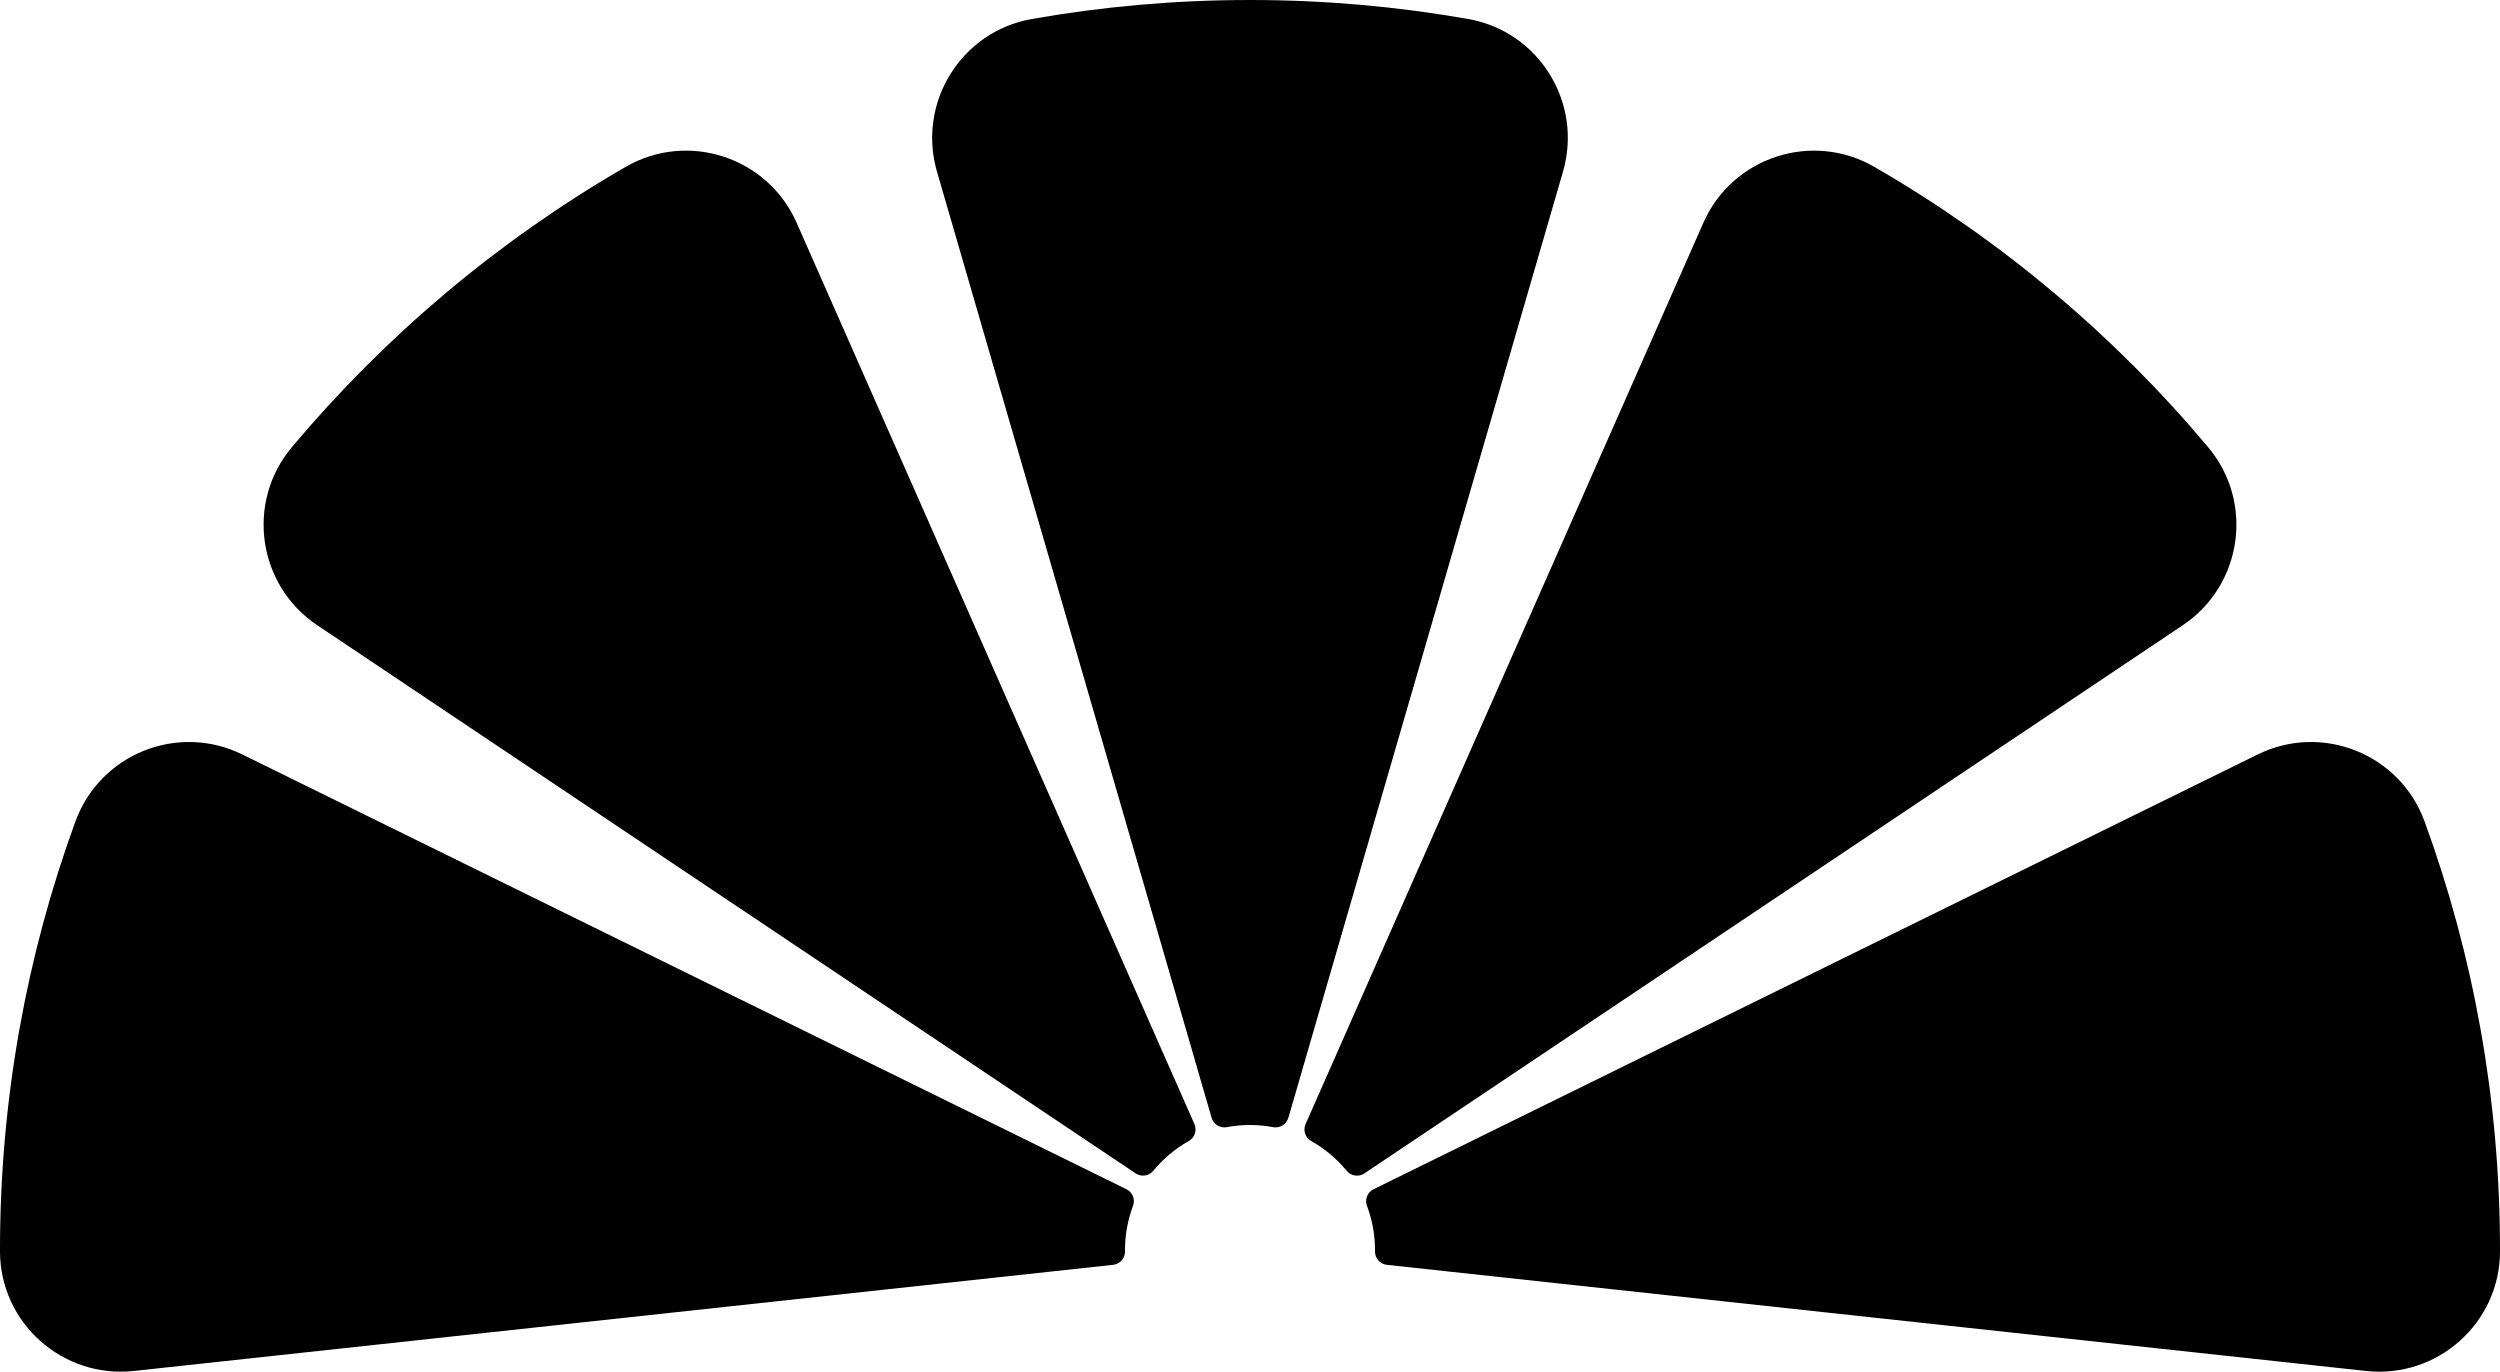
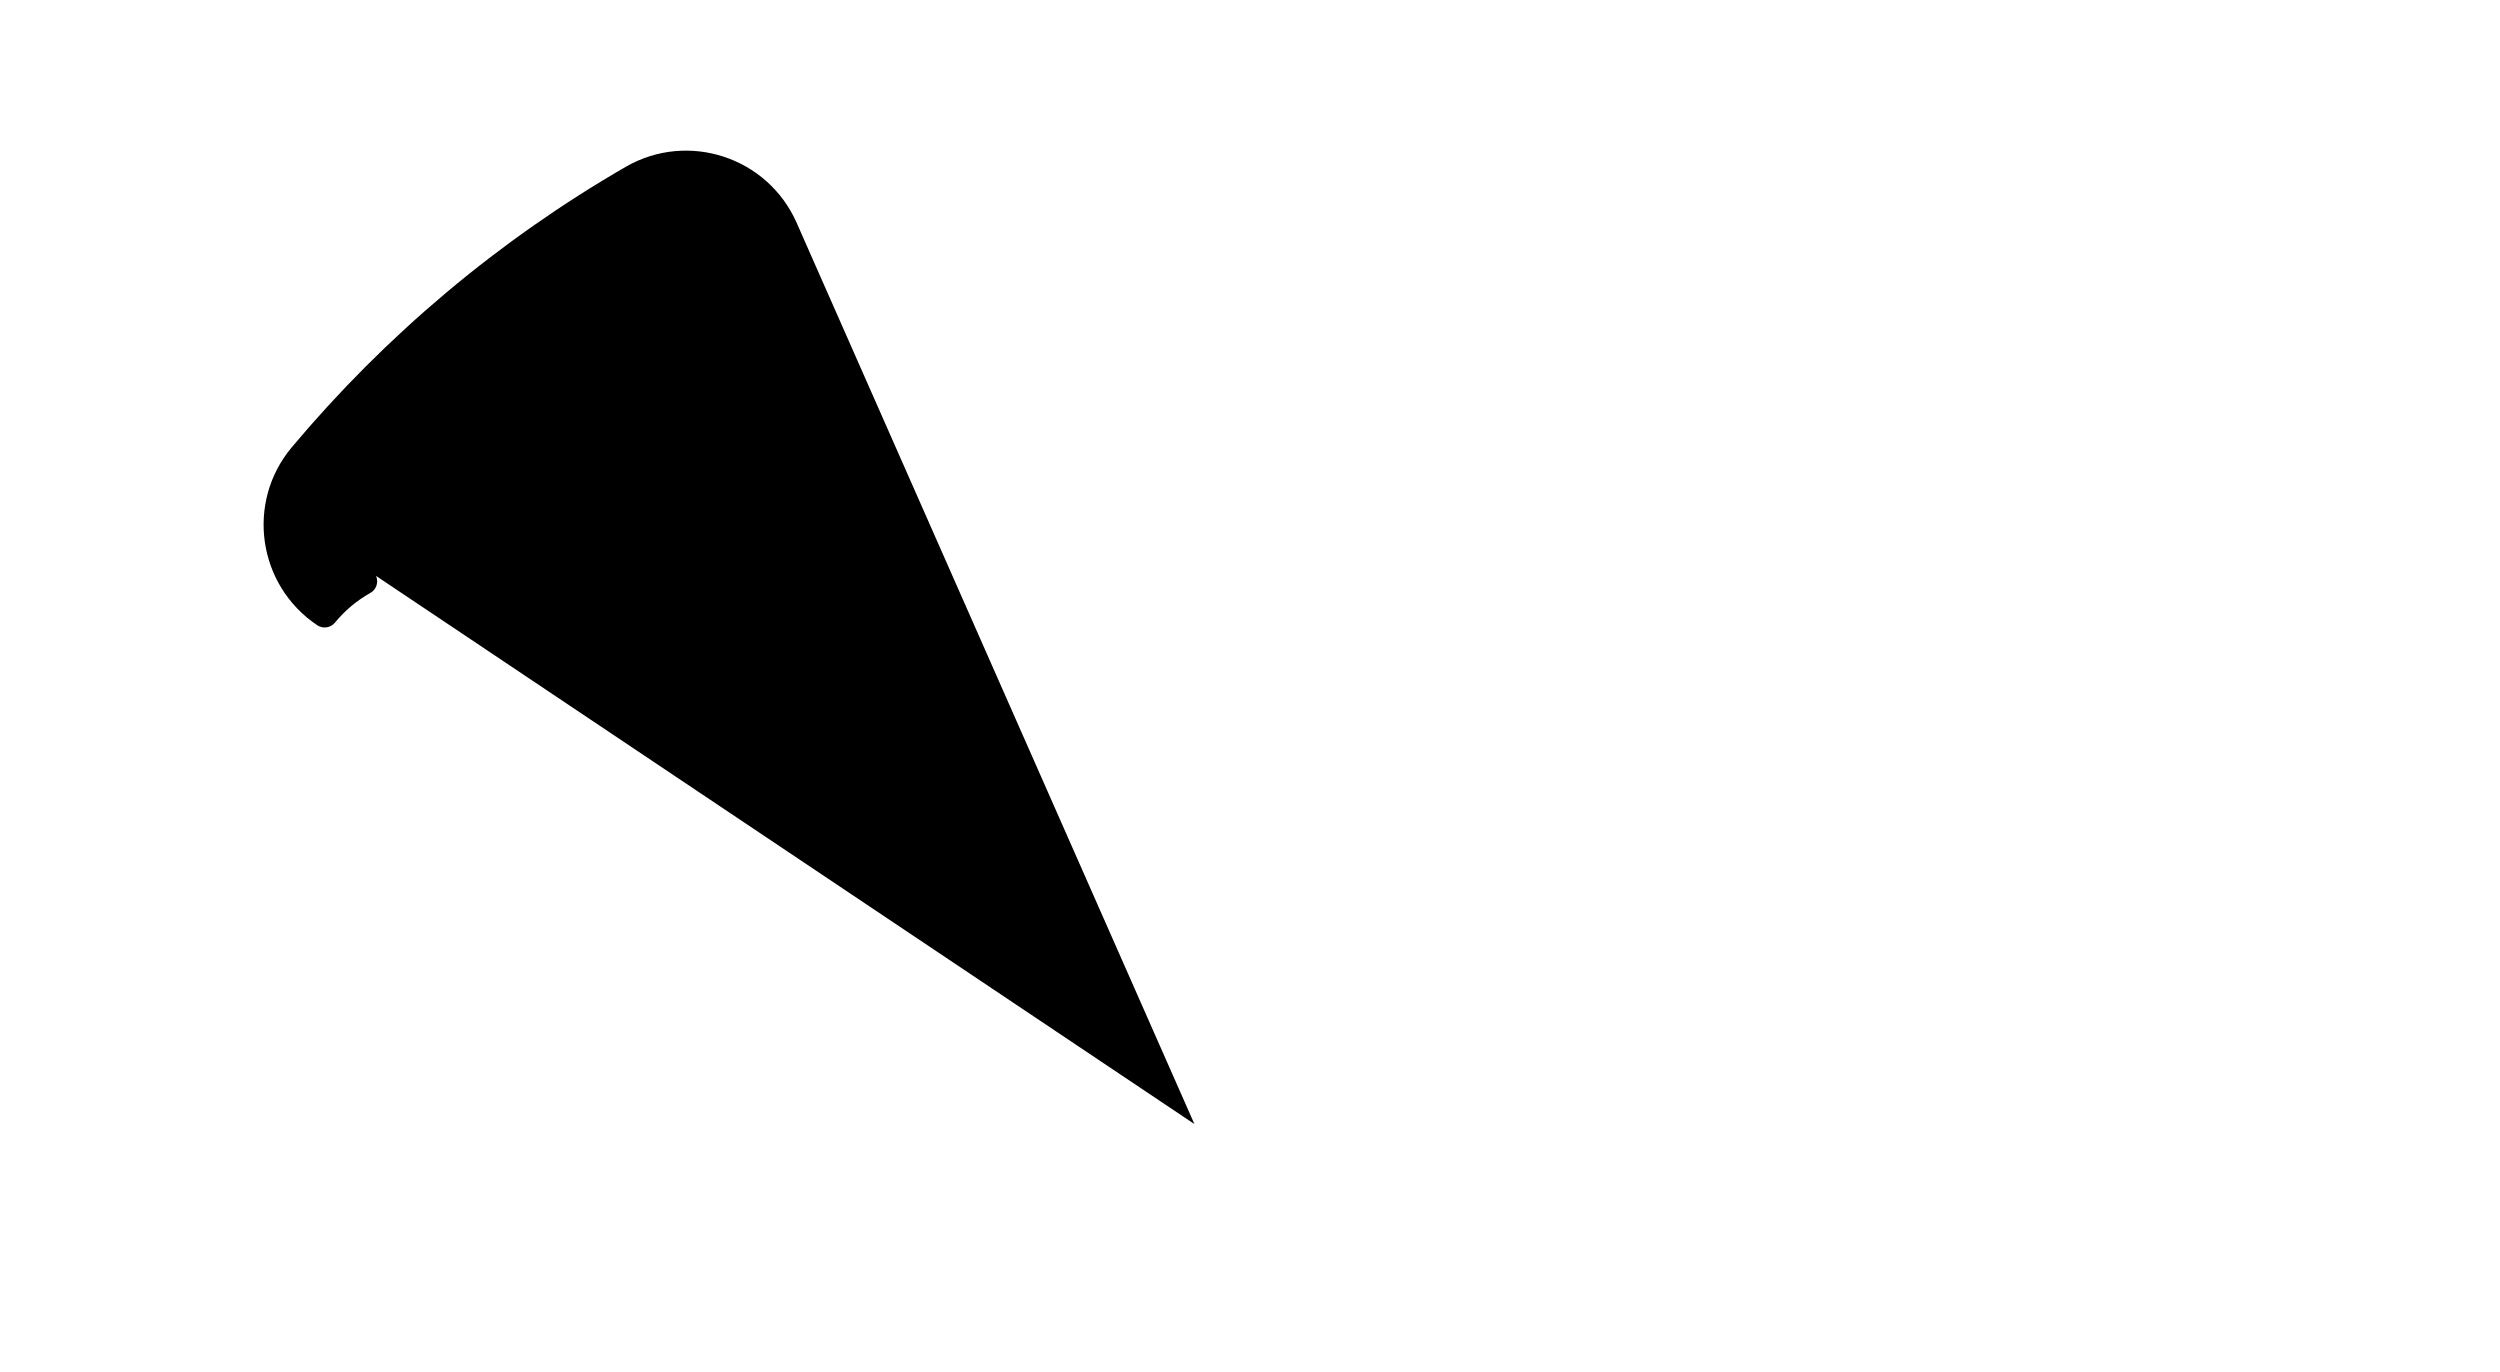
<svg xmlns="http://www.w3.org/2000/svg" id="a" data-name="Layer 1" viewBox="0 0 1819.89 998.53">
-   <path d="M869.48,818.26L579.91,162.16c-21.13-47.87-79.14-66.87-124.45-40.7-92.54,53.46-174.79,122.73-243.06,204.14-33.59,40.06-24.9,100.45,18.54,129.54l595.74,399.02c4.14,2.78,9.72,1.96,12.88-1.89,7.16-8.73,15.92-16.09,25.82-21.66,4.34-2.44,6.11-7.79,4.1-12.36Z" />
-   <path d="M909.94,818.95c5.75,0,11.38.54,16.83,1.57,4.91.93,9.72-2.03,11.11-6.83l199.91-688.73c14.57-50.18-17.53-102.07-68.99-111.13-51.59-9.09-104.67-13.83-158.86-13.83s-107.27,4.74-158.86,13.83c-51.46,9.07-83.56,60.95-68.99,111.13l199.91,688.73c1.39,4.8,6.2,7.75,11.11,6.83,5.45-1.03,11.08-1.57,16.83-1.57Z" />
-   <path d="M993.21,854.17l595.74-399.02c43.44-29.1,52.13-89.48,18.54-129.54-68.27-81.41-150.52-150.68-243.06-204.14-45.31-26.17-103.32-7.18-124.45,40.7l-289.57,656.1c-2.01,4.56-.25,9.91,4.1,12.36,9.9,5.57,18.66,12.94,25.82,21.66,3.16,3.85,8.74,4.67,12.88,1.89Z" />
-   <path d="M818.95,909.94c0-11.3,2.07-22.12,5.84-32.11,1.77-4.67-.31-9.92-4.79-12.12L176.37,549.21c-46.94-23.08-103.54-.36-121.47,48.77C19.38,695.28,0,800.35,0,909.94c0,.33,0,.66,0,.99.06,52.18,45.58,92.69,97.46,87.07l712.83-77.26c4.93-.53,8.66-4.7,8.66-9.66v-1.15Z" />
-   <path d="M1643.52,549.2l-643.63,316.51c-4.48,2.2-6.56,7.45-4.79,12.12,3.77,9.98,5.84,20.8,5.84,32.11v1.15c0,4.96,3.73,9.12,8.66,9.66l712.83,77.26c51.88,5.62,97.4-34.89,97.46-87.07,0-.33,0-.66,0-.99,0-109.6-19.38-214.66-54.9-311.97-17.93-49.13-74.54-71.85-121.47-48.77Z" />
+   <path d="M869.48,818.26L579.91,162.16c-21.13-47.87-79.14-66.87-124.45-40.7-92.54,53.46-174.79,122.73-243.06,204.14-33.59,40.06-24.9,100.45,18.54,129.54c4.14,2.78,9.72,1.96,12.88-1.89,7.16-8.73,15.92-16.09,25.82-21.66,4.34-2.44,6.11-7.79,4.1-12.36Z" />
</svg>